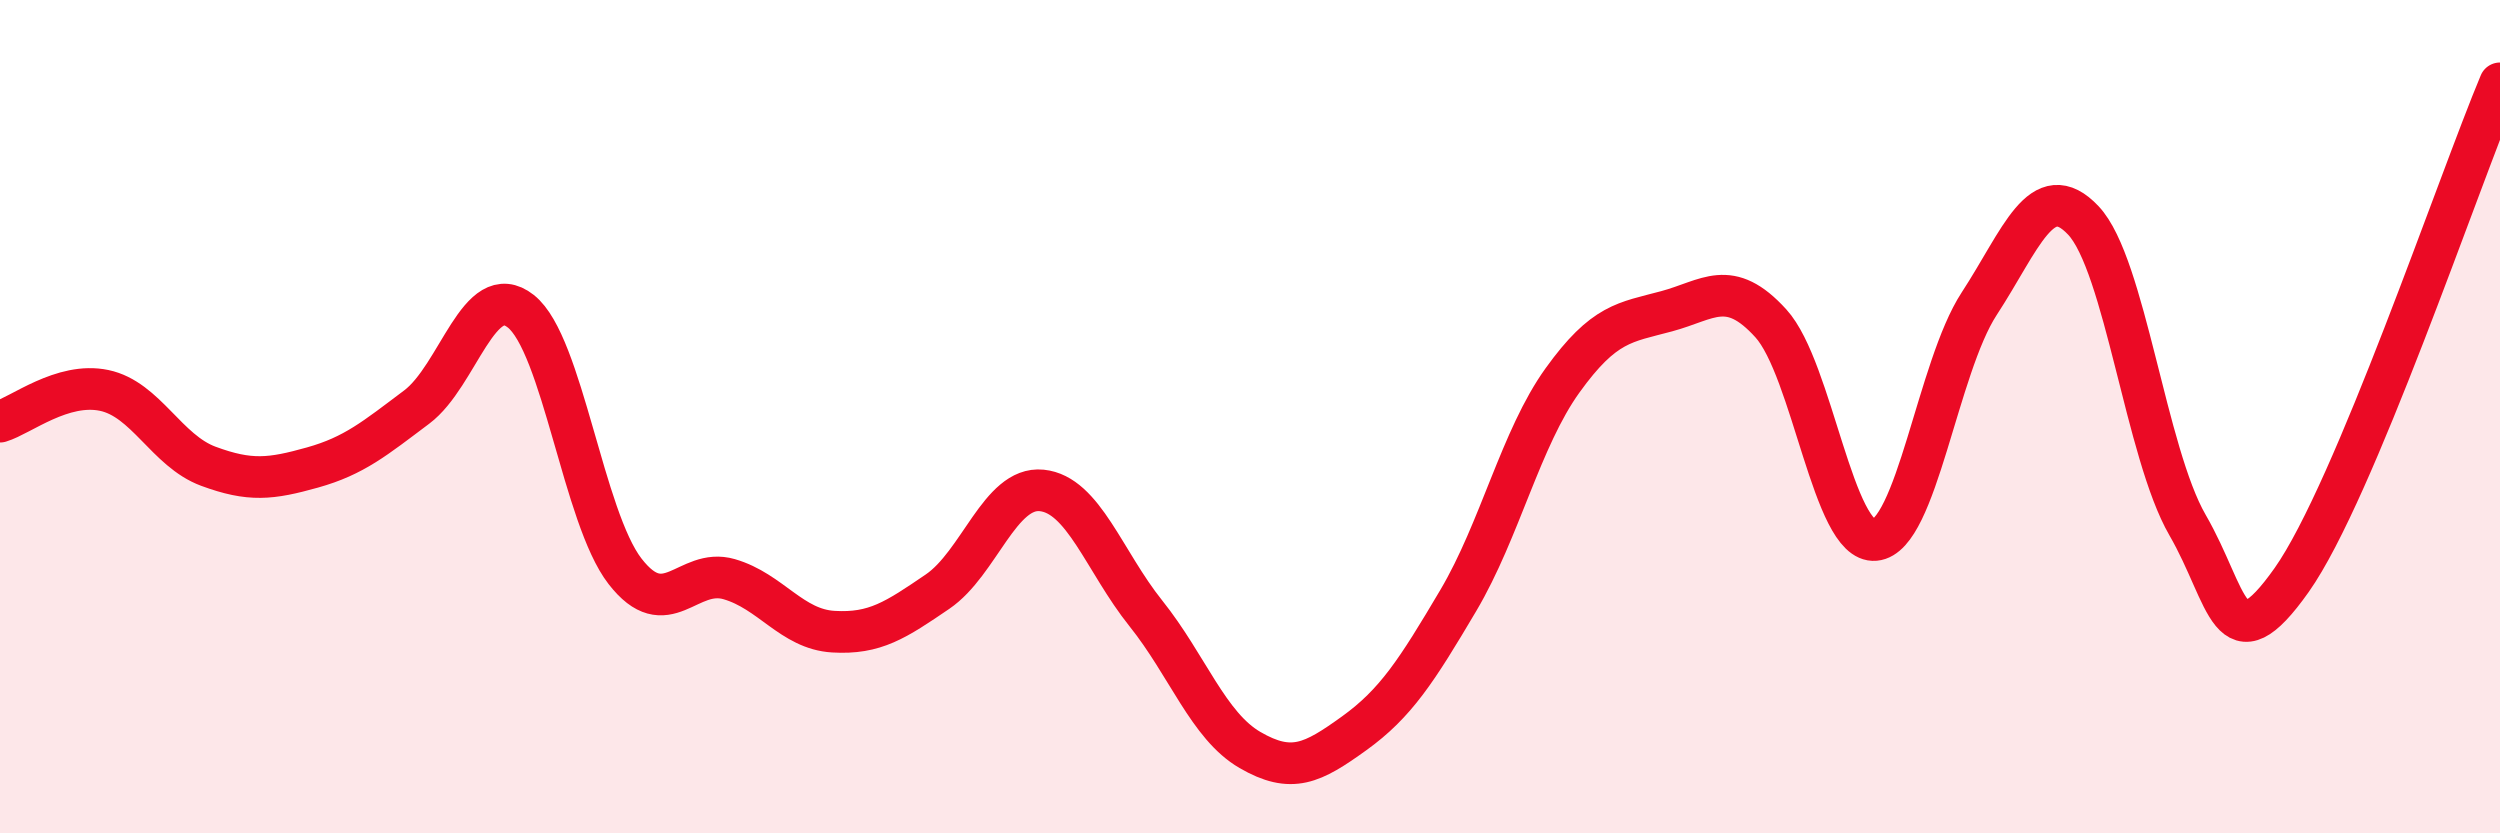
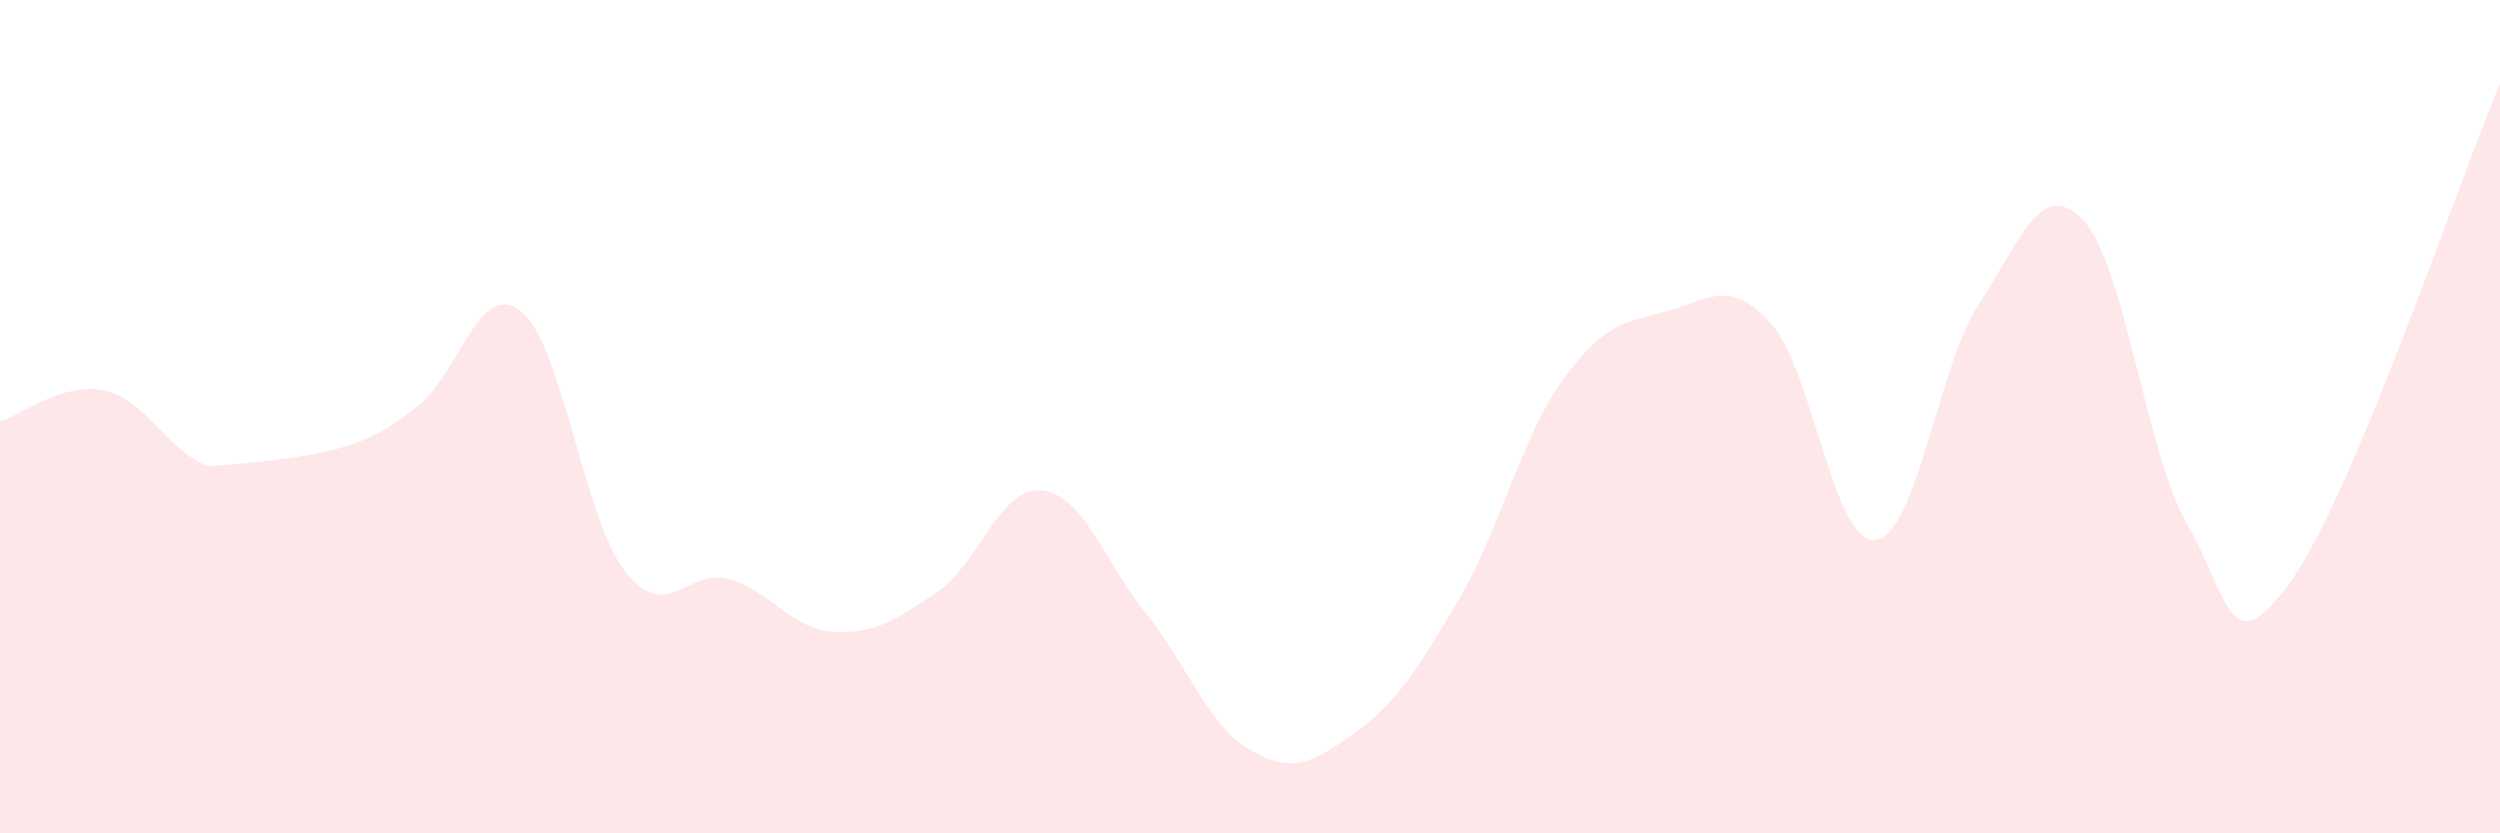
<svg xmlns="http://www.w3.org/2000/svg" width="60" height="20" viewBox="0 0 60 20">
-   <path d="M 0,10.12 C 0.5,9.97 1.5,9.16 2.5,9.37 C 3.5,9.58 4,10.82 5,11.19 C 6,11.56 6.5,11.5 7.5,11.22 C 8.5,10.94 9,10.52 10,9.77 C 11,9.02 11.5,6.68 12.5,7.47 C 13.5,8.26 14,12.42 15,13.71 C 16,15 16.5,13.61 17.5,13.9 C 18.5,14.19 19,15.1 20,15.16 C 21,15.22 21.5,14.88 22.5,14.2 C 23.5,13.52 24,11.67 25,11.77 C 26,11.87 26.5,13.47 27.5,14.72 C 28.5,15.97 29,17.42 30,18 C 31,18.58 31.5,18.32 32.5,17.6 C 33.5,16.88 34,16.1 35,14.41 C 36,12.72 36.5,10.52 37.5,9.13 C 38.5,7.74 39,7.74 40,7.47 C 41,7.2 41.5,6.66 42.5,7.76 C 43.5,8.86 44,13.05 45,12.96 C 46,12.87 46.5,8.82 47.5,7.29 C 48.5,5.76 49,4.23 50,5.29 C 51,6.35 51.5,10.87 52.5,12.6 C 53.5,14.33 53.5,16.04 55,13.92 C 56.5,11.8 59,4.38 60,2L60 20L0 20Z" fill="#EB0A25" opacity="0.1" stroke-linecap="round" stroke-linejoin="round" />
-   <path d="M 0,10.12 C 0.5,9.97 1.5,9.16 2.5,9.37 C 3.5,9.58 4,10.82 5,11.19 C 6,11.56 6.5,11.5 7.5,11.22 C 8.5,10.94 9,10.52 10,9.77 C 11,9.02 11.5,6.68 12.5,7.47 C 13.5,8.26 14,12.42 15,13.71 C 16,15 16.5,13.61 17.5,13.9 C 18.5,14.19 19,15.1 20,15.16 C 21,15.22 21.5,14.88 22.5,14.2 C 23.5,13.52 24,11.67 25,11.77 C 26,11.87 26.5,13.47 27.5,14.72 C 28.5,15.97 29,17.42 30,18 C 31,18.58 31.5,18.32 32.5,17.6 C 33.5,16.88 34,16.1 35,14.41 C 36,12.72 36.5,10.52 37.5,9.13 C 38.5,7.74 39,7.74 40,7.47 C 41,7.2 41.5,6.66 42.5,7.76 C 43.5,8.86 44,13.05 45,12.96 C 46,12.87 46.5,8.82 47.5,7.29 C 48.5,5.76 49,4.23 50,5.29 C 51,6.35 51.5,10.87 52.5,12.6 C 53.5,14.33 53.5,16.04 55,13.92 C 56.5,11.8 59,4.38 60,2" stroke="#EB0A25" stroke-width="1" fill="none" stroke-linecap="round" stroke-linejoin="round" />
+   <path d="M 0,10.12 C 0.5,9.97 1.5,9.16 2.5,9.37 C 3.5,9.58 4,10.82 5,11.19 C 8.5,10.94 9,10.52 10,9.77 C 11,9.02 11.5,6.68 12.5,7.47 C 13.5,8.26 14,12.42 15,13.71 C 16,15 16.5,13.61 17.5,13.9 C 18.5,14.19 19,15.1 20,15.16 C 21,15.22 21.5,14.88 22.5,14.2 C 23.5,13.52 24,11.67 25,11.77 C 26,11.87 26.5,13.47 27.5,14.72 C 28.5,15.97 29,17.42 30,18 C 31,18.58 31.5,18.32 32.5,17.6 C 33.5,16.88 34,16.1 35,14.41 C 36,12.72 36.5,10.52 37.5,9.13 C 38.5,7.74 39,7.74 40,7.47 C 41,7.2 41.5,6.66 42.5,7.76 C 43.5,8.86 44,13.05 45,12.96 C 46,12.87 46.5,8.82 47.5,7.29 C 48.5,5.76 49,4.23 50,5.29 C 51,6.35 51.5,10.87 52.5,12.6 C 53.5,14.33 53.5,16.04 55,13.92 C 56.5,11.8 59,4.38 60,2L60 20L0 20Z" fill="#EB0A25" opacity="0.1" stroke-linecap="round" stroke-linejoin="round" />
</svg>